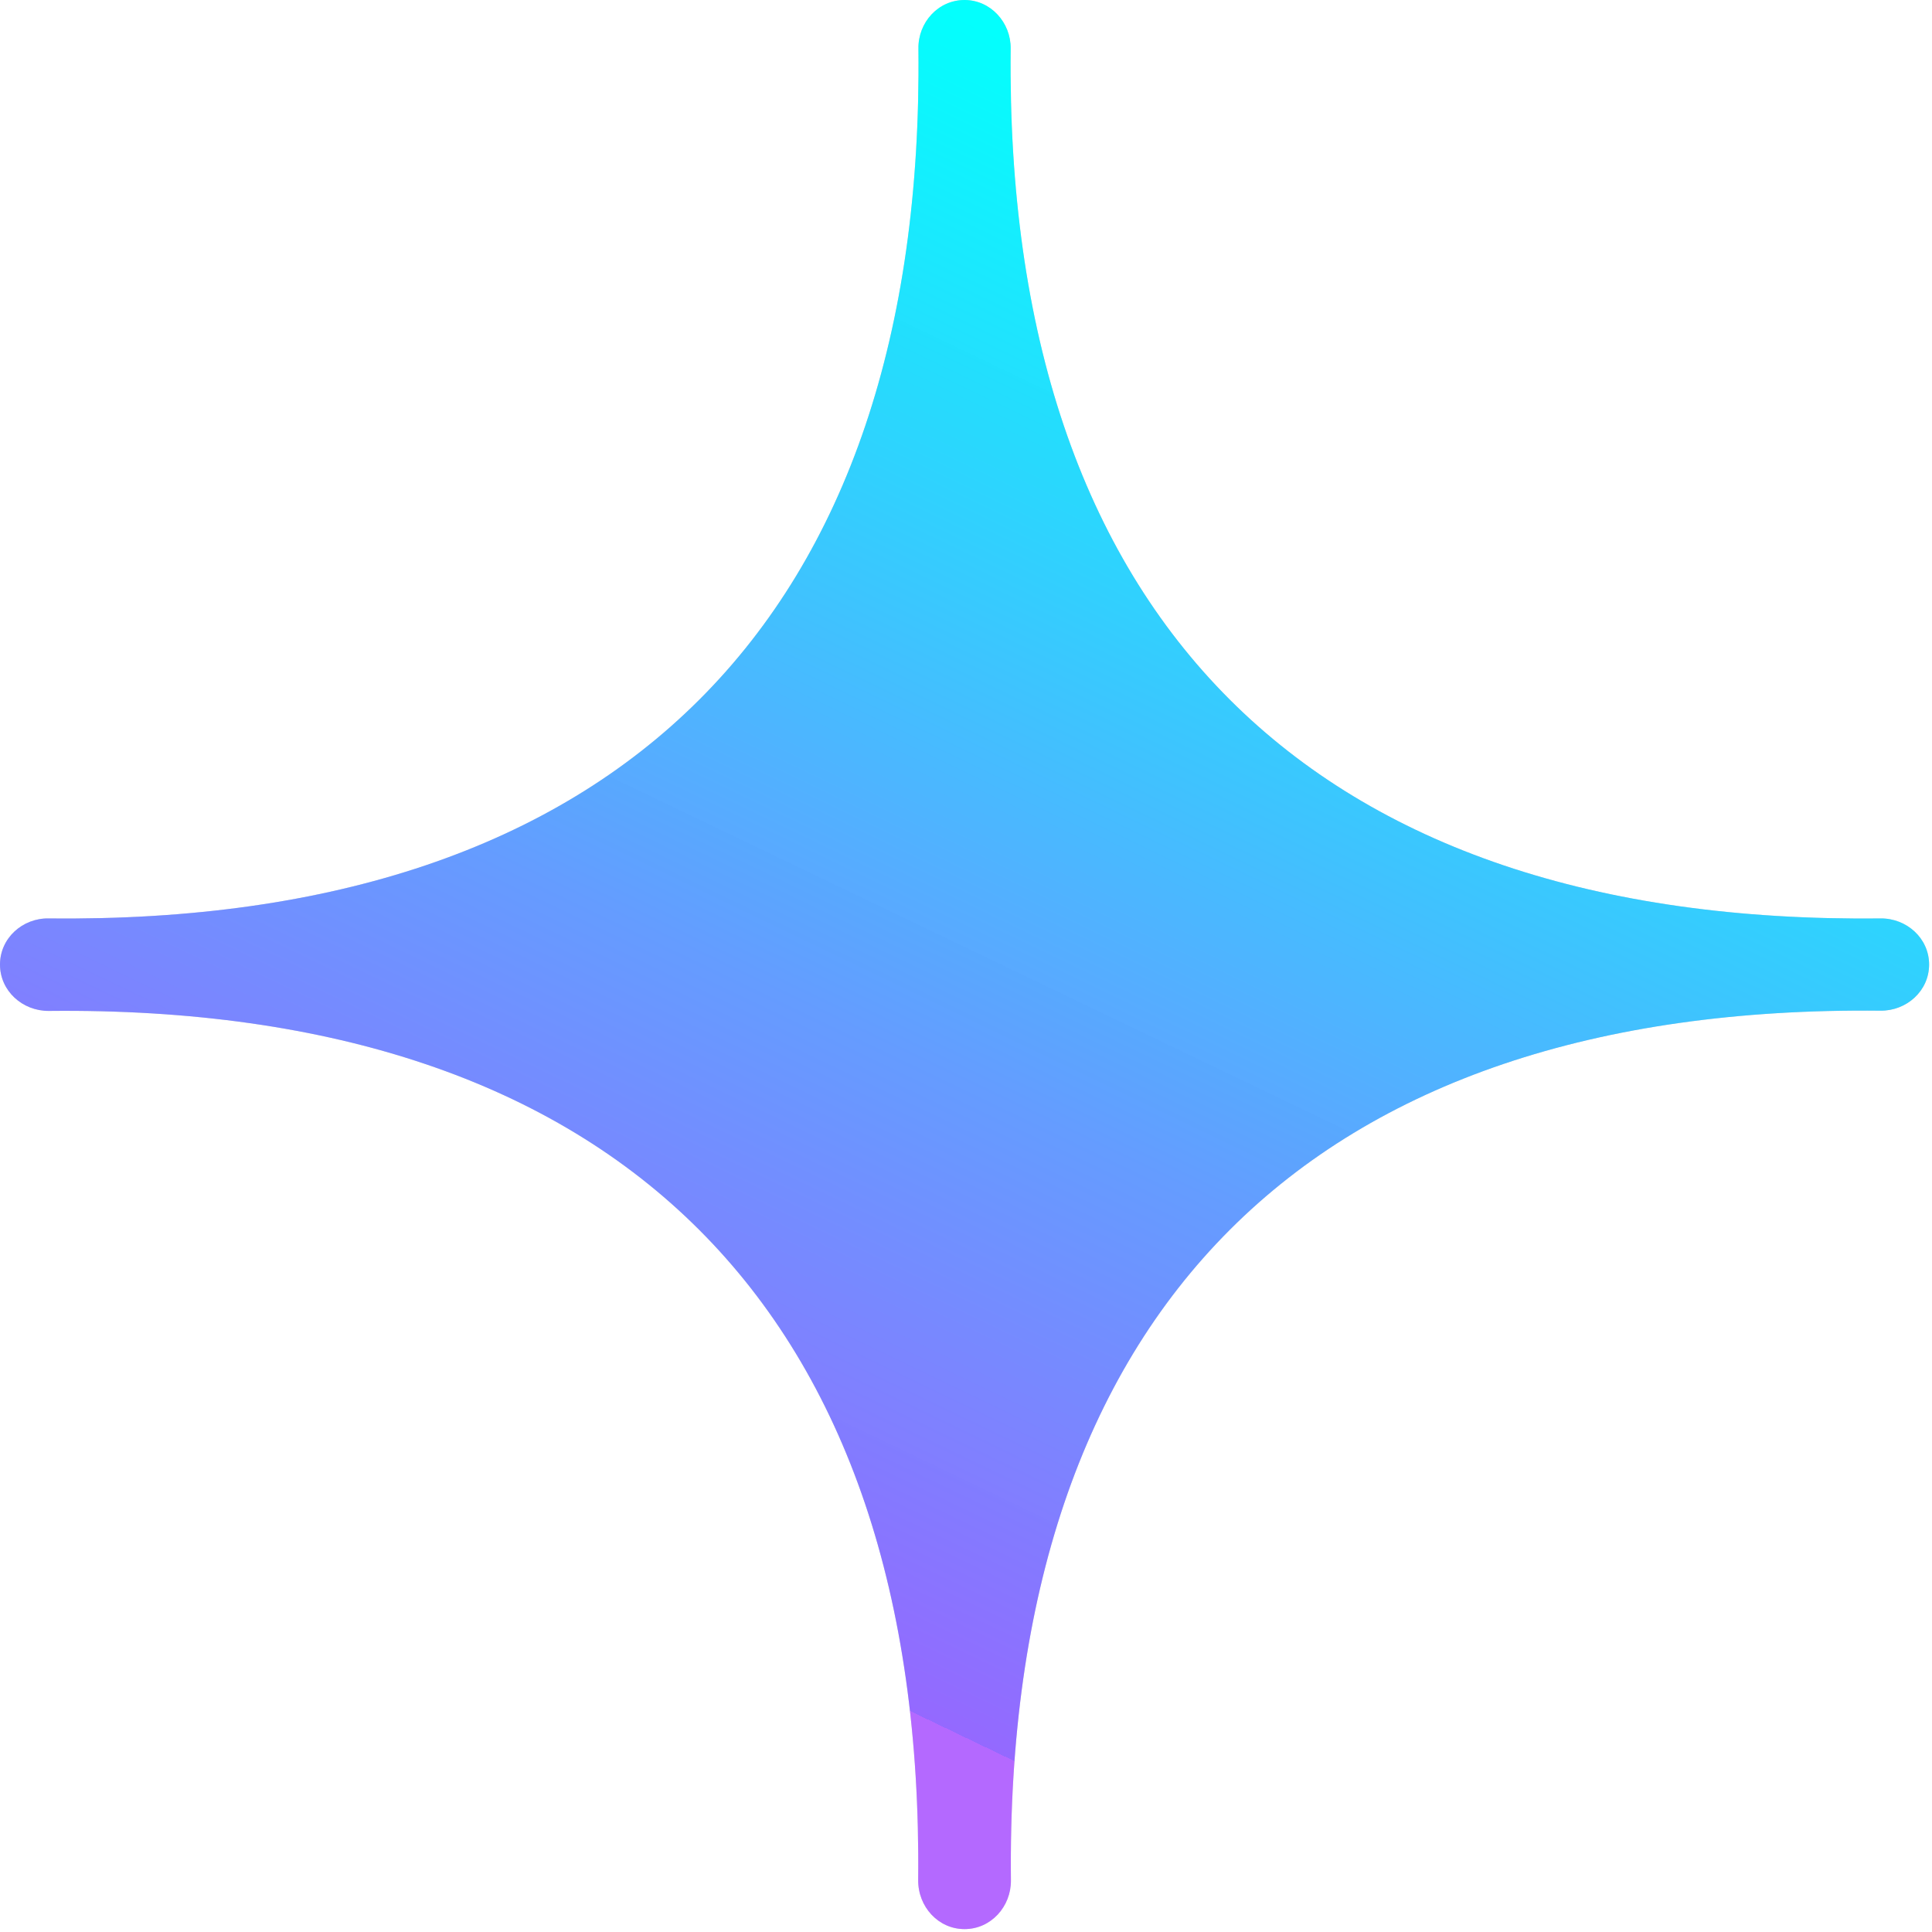
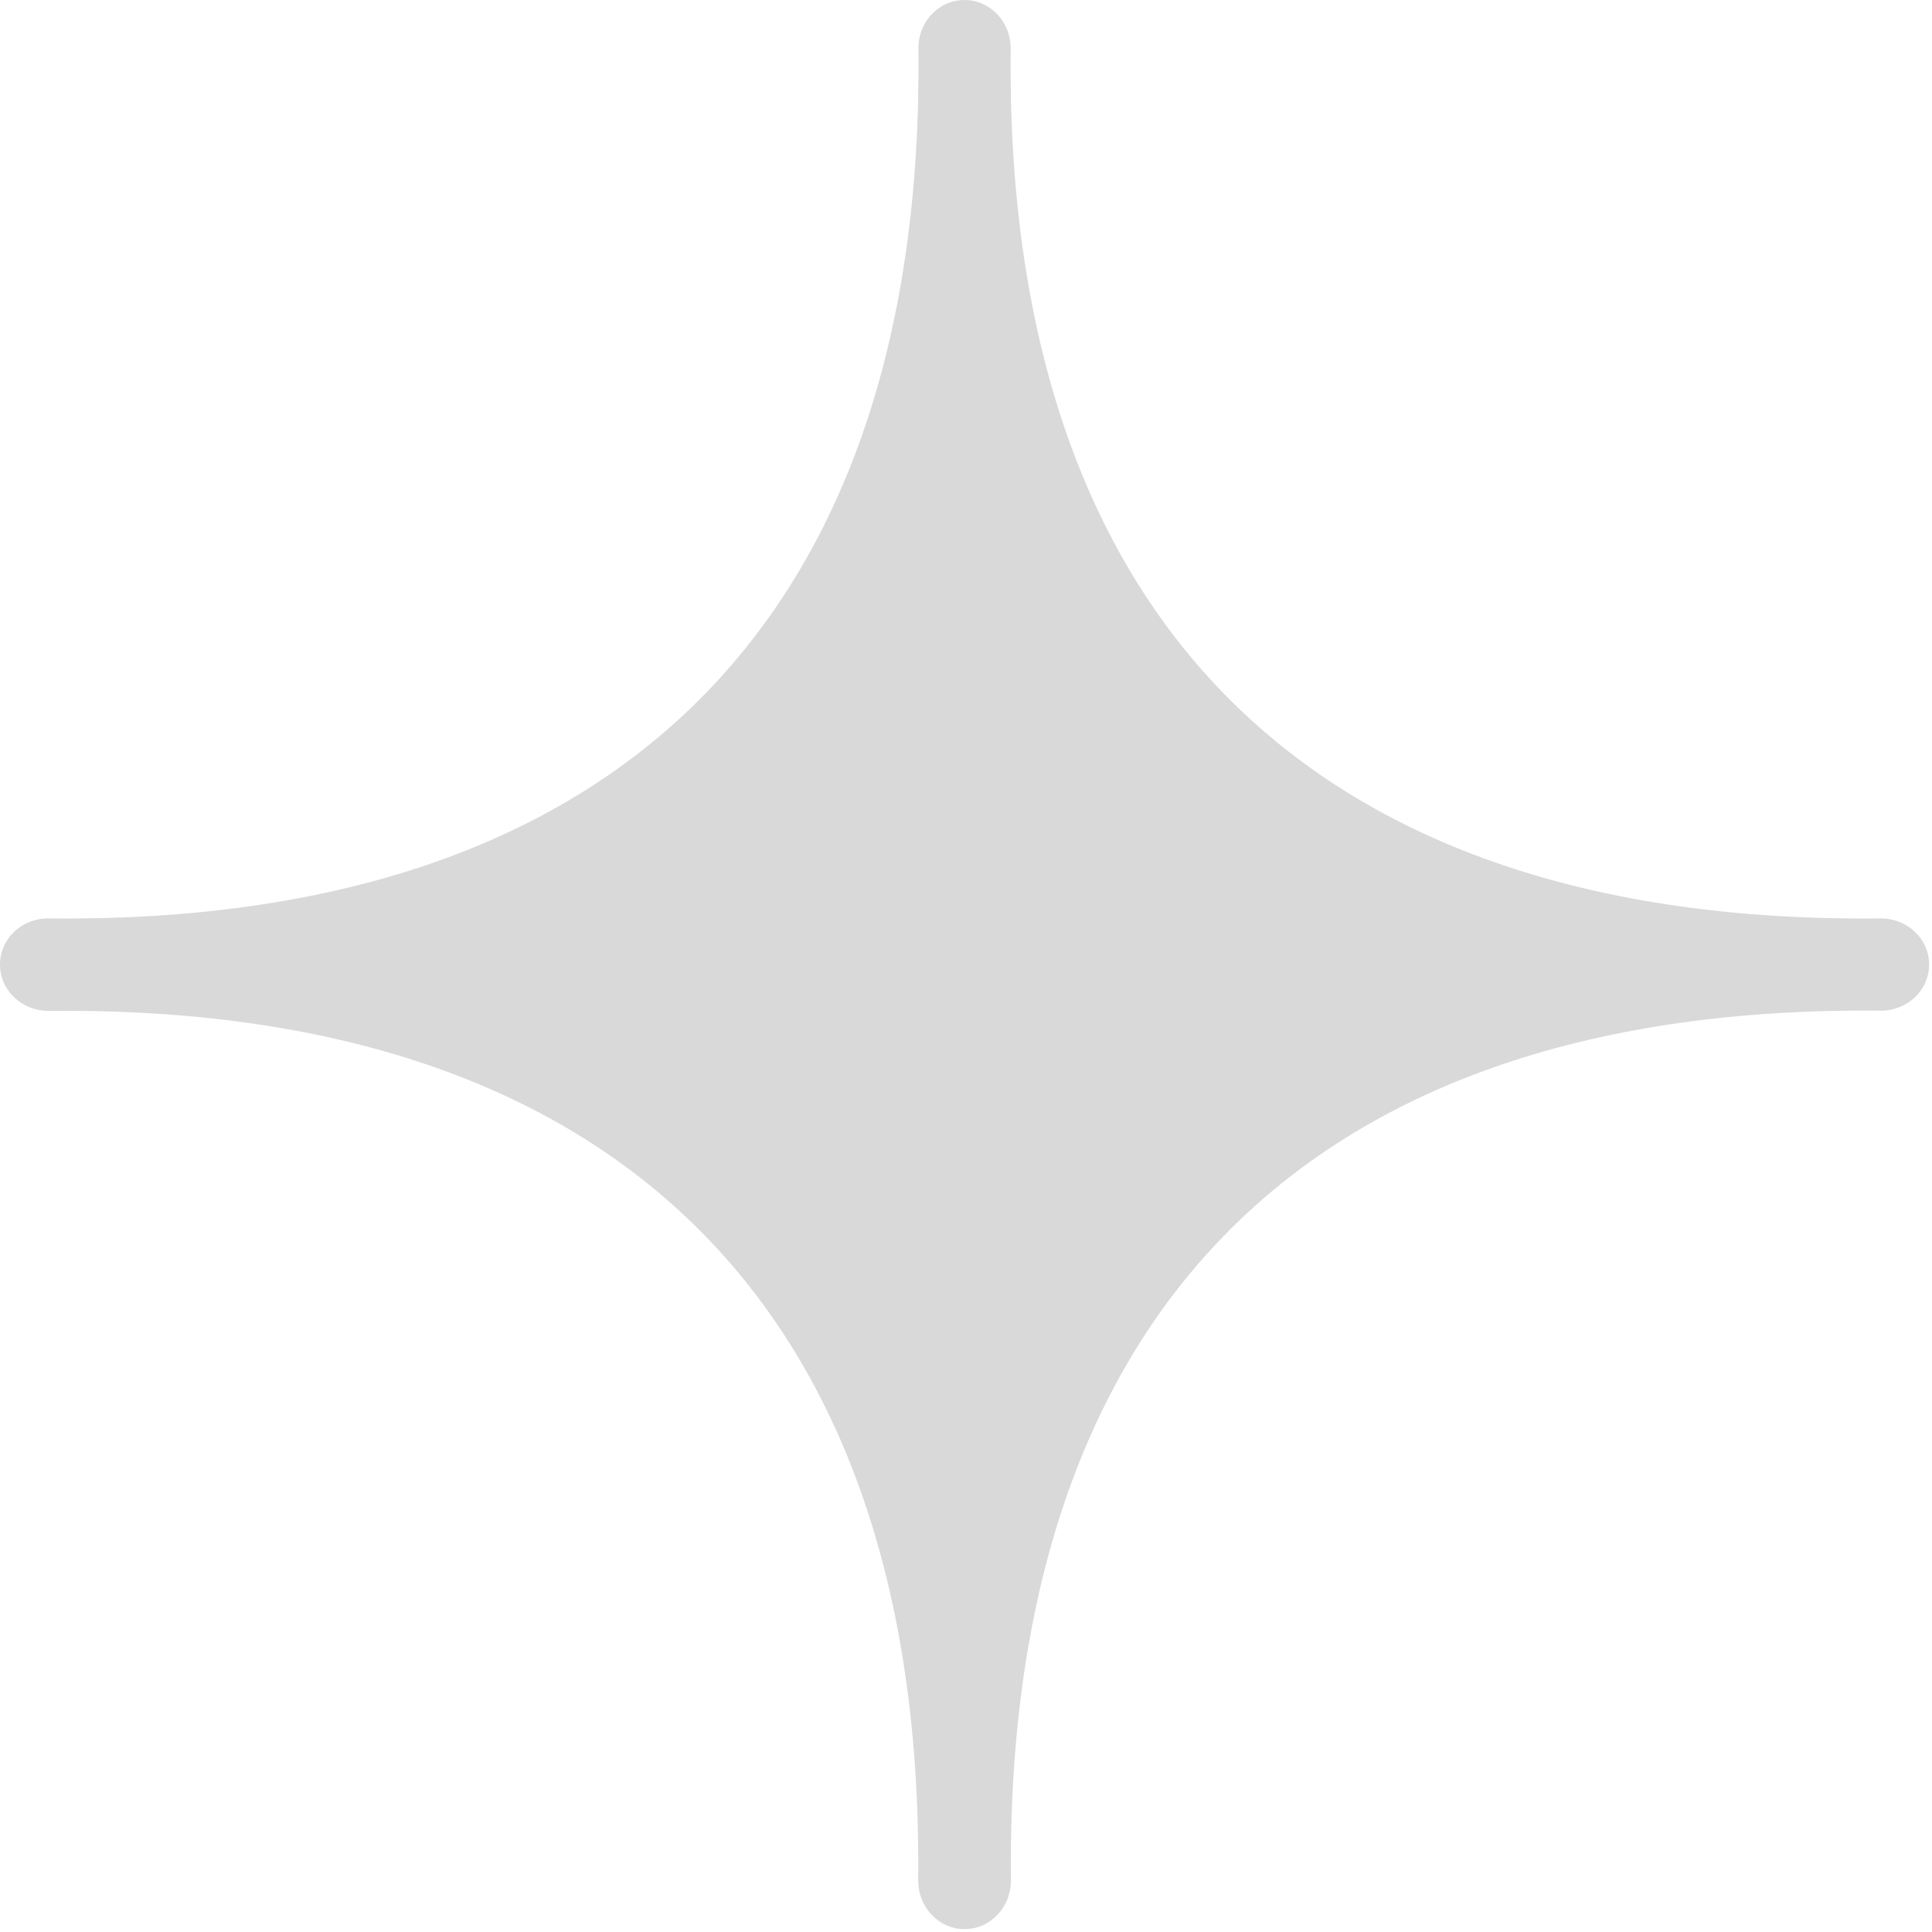
<svg xmlns="http://www.w3.org/2000/svg" width="8" height="8" fill="none">
  <path d="M7.988 3.994c0 .109-.093.192-.201.191-2.358-.025-3.626 1.243-3.601 3.601.001.109-.083.202-.192.202-.109 0-.193-.093-.192-.203.025-2.356-1.243-3.624-3.599-3.599C.093 4.187 0 4.103 0 3.994c0-.109.093-.193.202-.191 2.358.026 3.627-1.243 3.601-3.601C3.801.093 3.885 0 3.994 0c.108 0 .192.093.191.201-.026 2.359 1.243 3.628 3.602 3.602.108-.001.201.082.201.191Z" fill="#D9D9D9" />
-   <path d="M7.988 3.994c0 .109-.093.192-.201.191-2.358-.025-3.626 1.243-3.601 3.601.001.109-.083.202-.192.202-.109 0-.193-.093-.192-.203.025-2.356-1.243-3.624-3.599-3.599C.093 4.187 0 4.103 0 3.994c0-.109.093-.193.202-.191 2.358.026 3.627-1.243 3.601-3.601C3.801.093 3.885 0 3.994 0c.108 0 .192.093.191.201-.026 2.359 1.243 3.628 3.602 3.602.108-.001.201.082.201.191Z" fill="url(#a)" />
  <defs>
    <linearGradient id="a" x1="4.281" y1=".208" x2="1.5" y2="6" gradientUnits="userSpaceOnUse">
      <stop stop-color="#00FFFD" stop-opacity=".988" />
      <stop offset=".618" stop-color="#649CFF" stop-opacity=".995" />
      <stop offset="1" stop-color="#9469FF" />
      <stop offset="1" stop-color="#B469FF" />
    </linearGradient>
  </defs>
</svg>